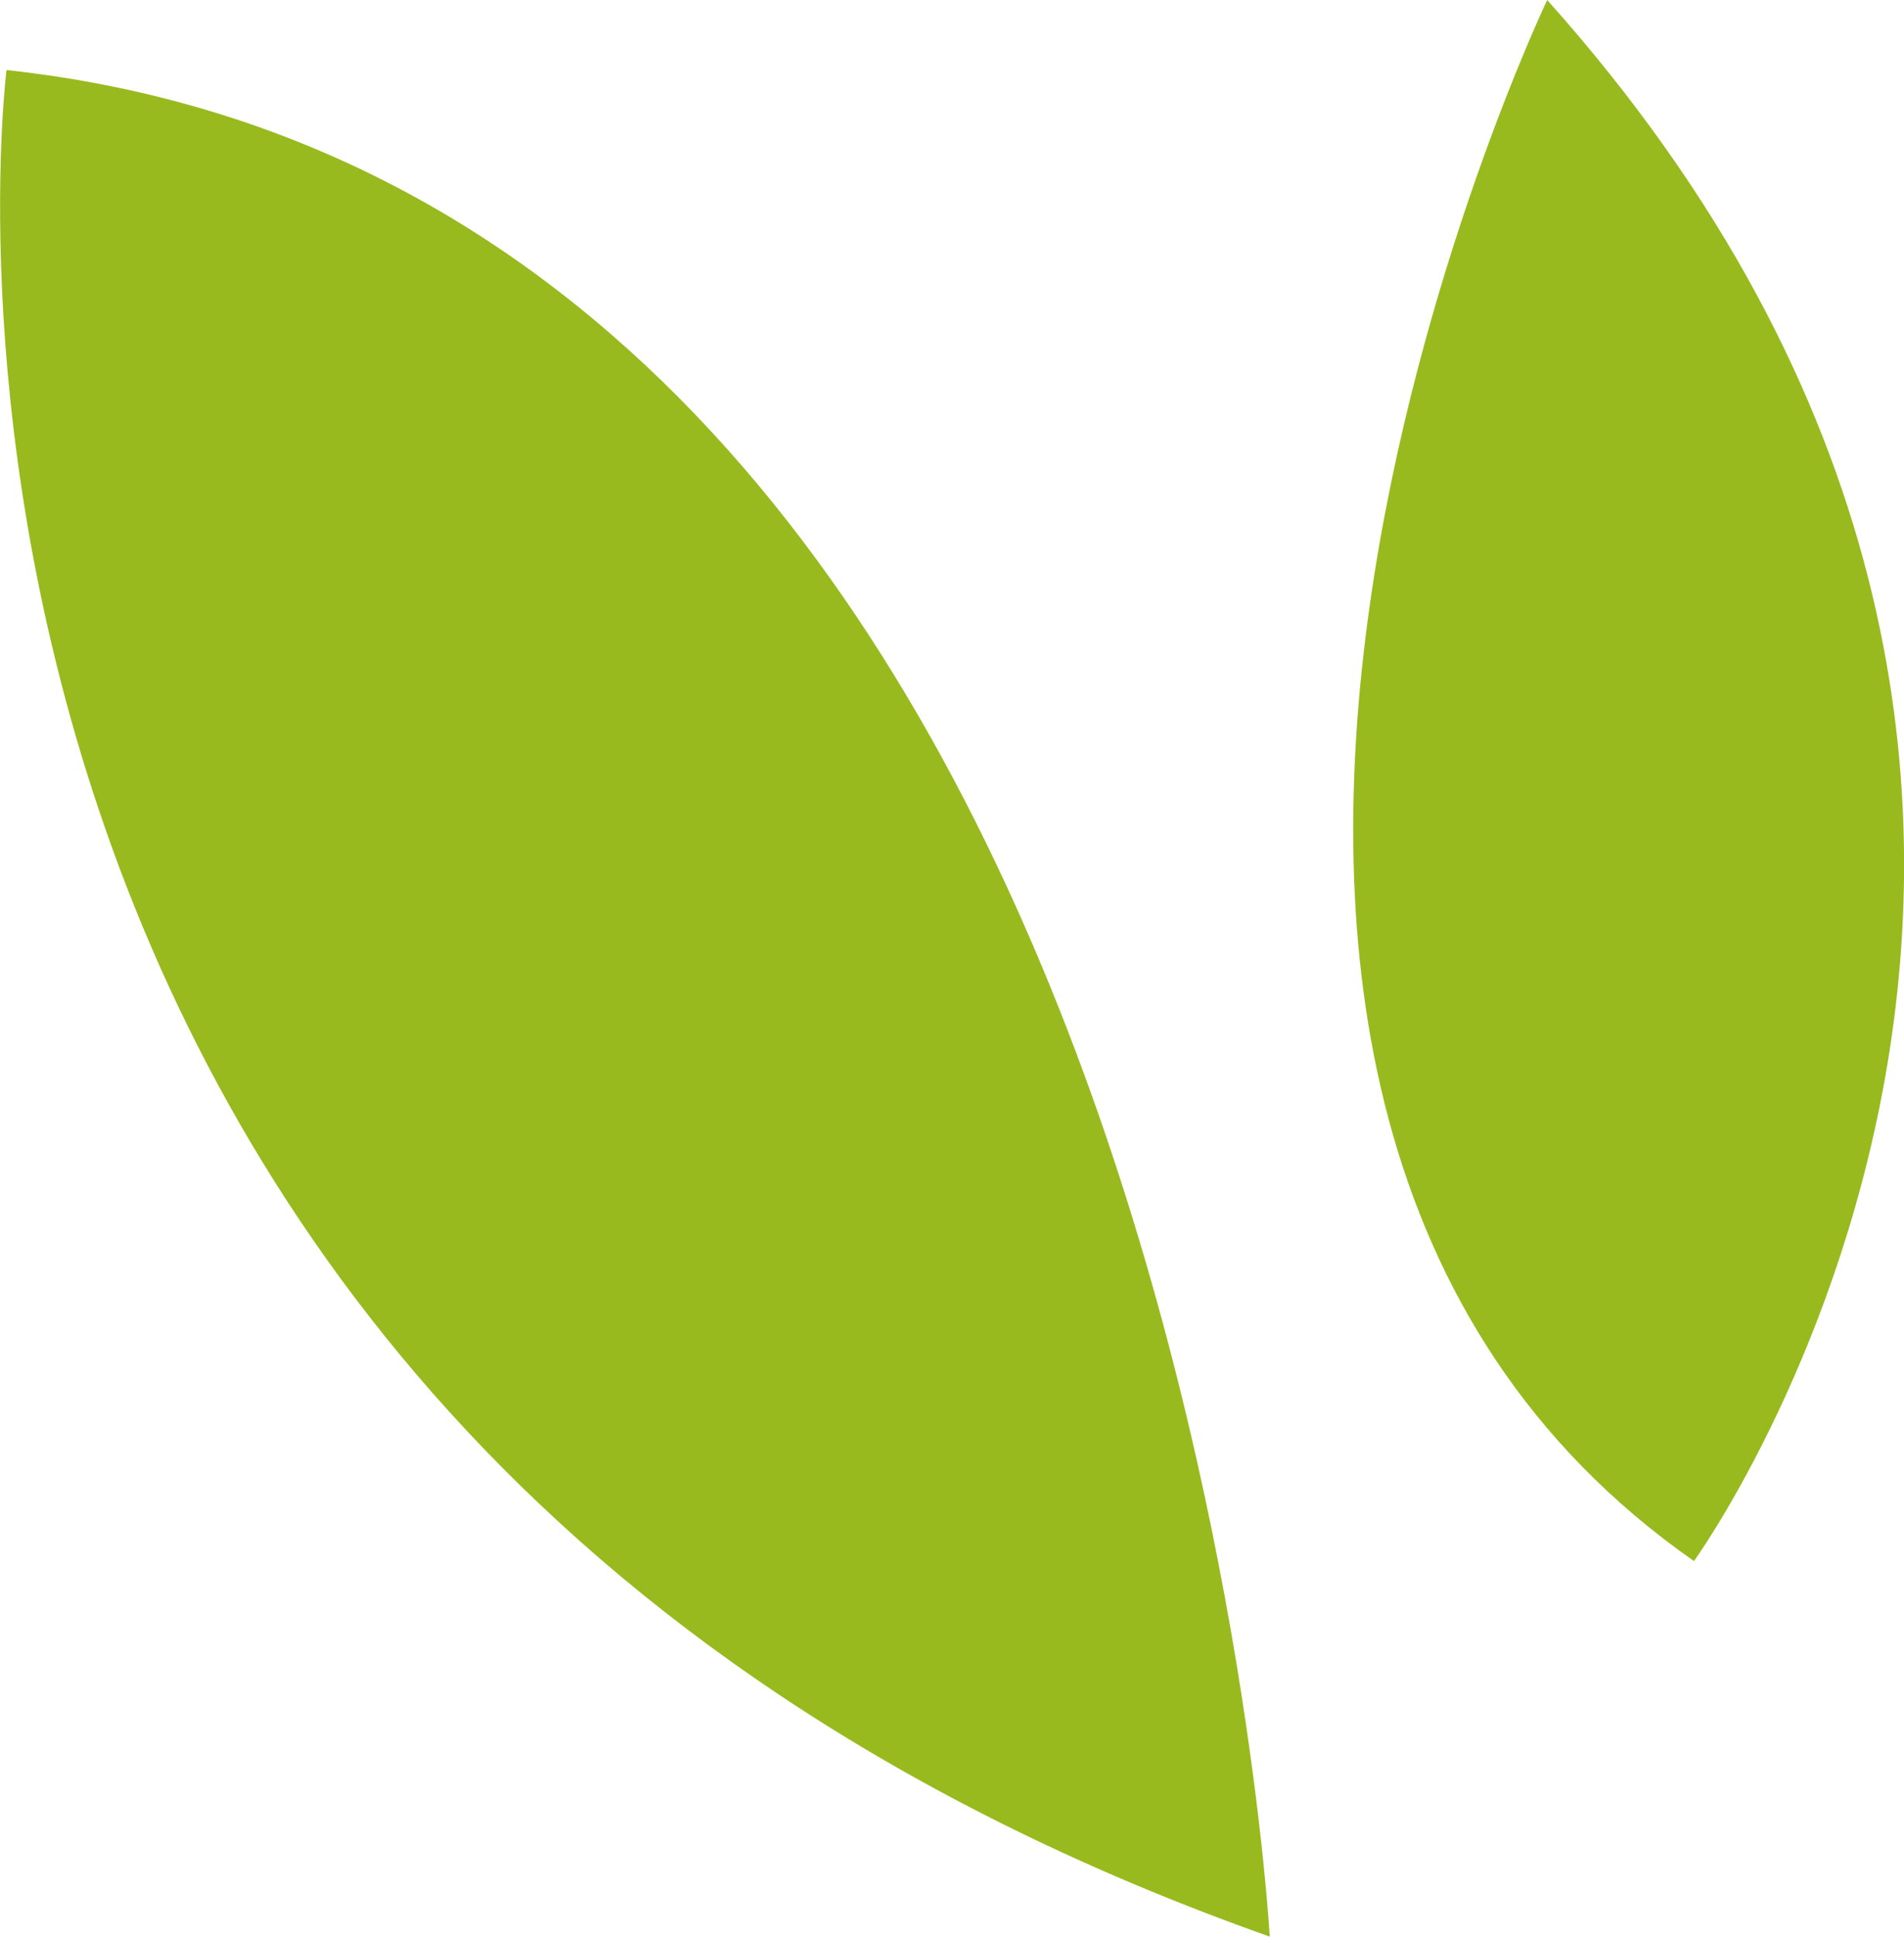
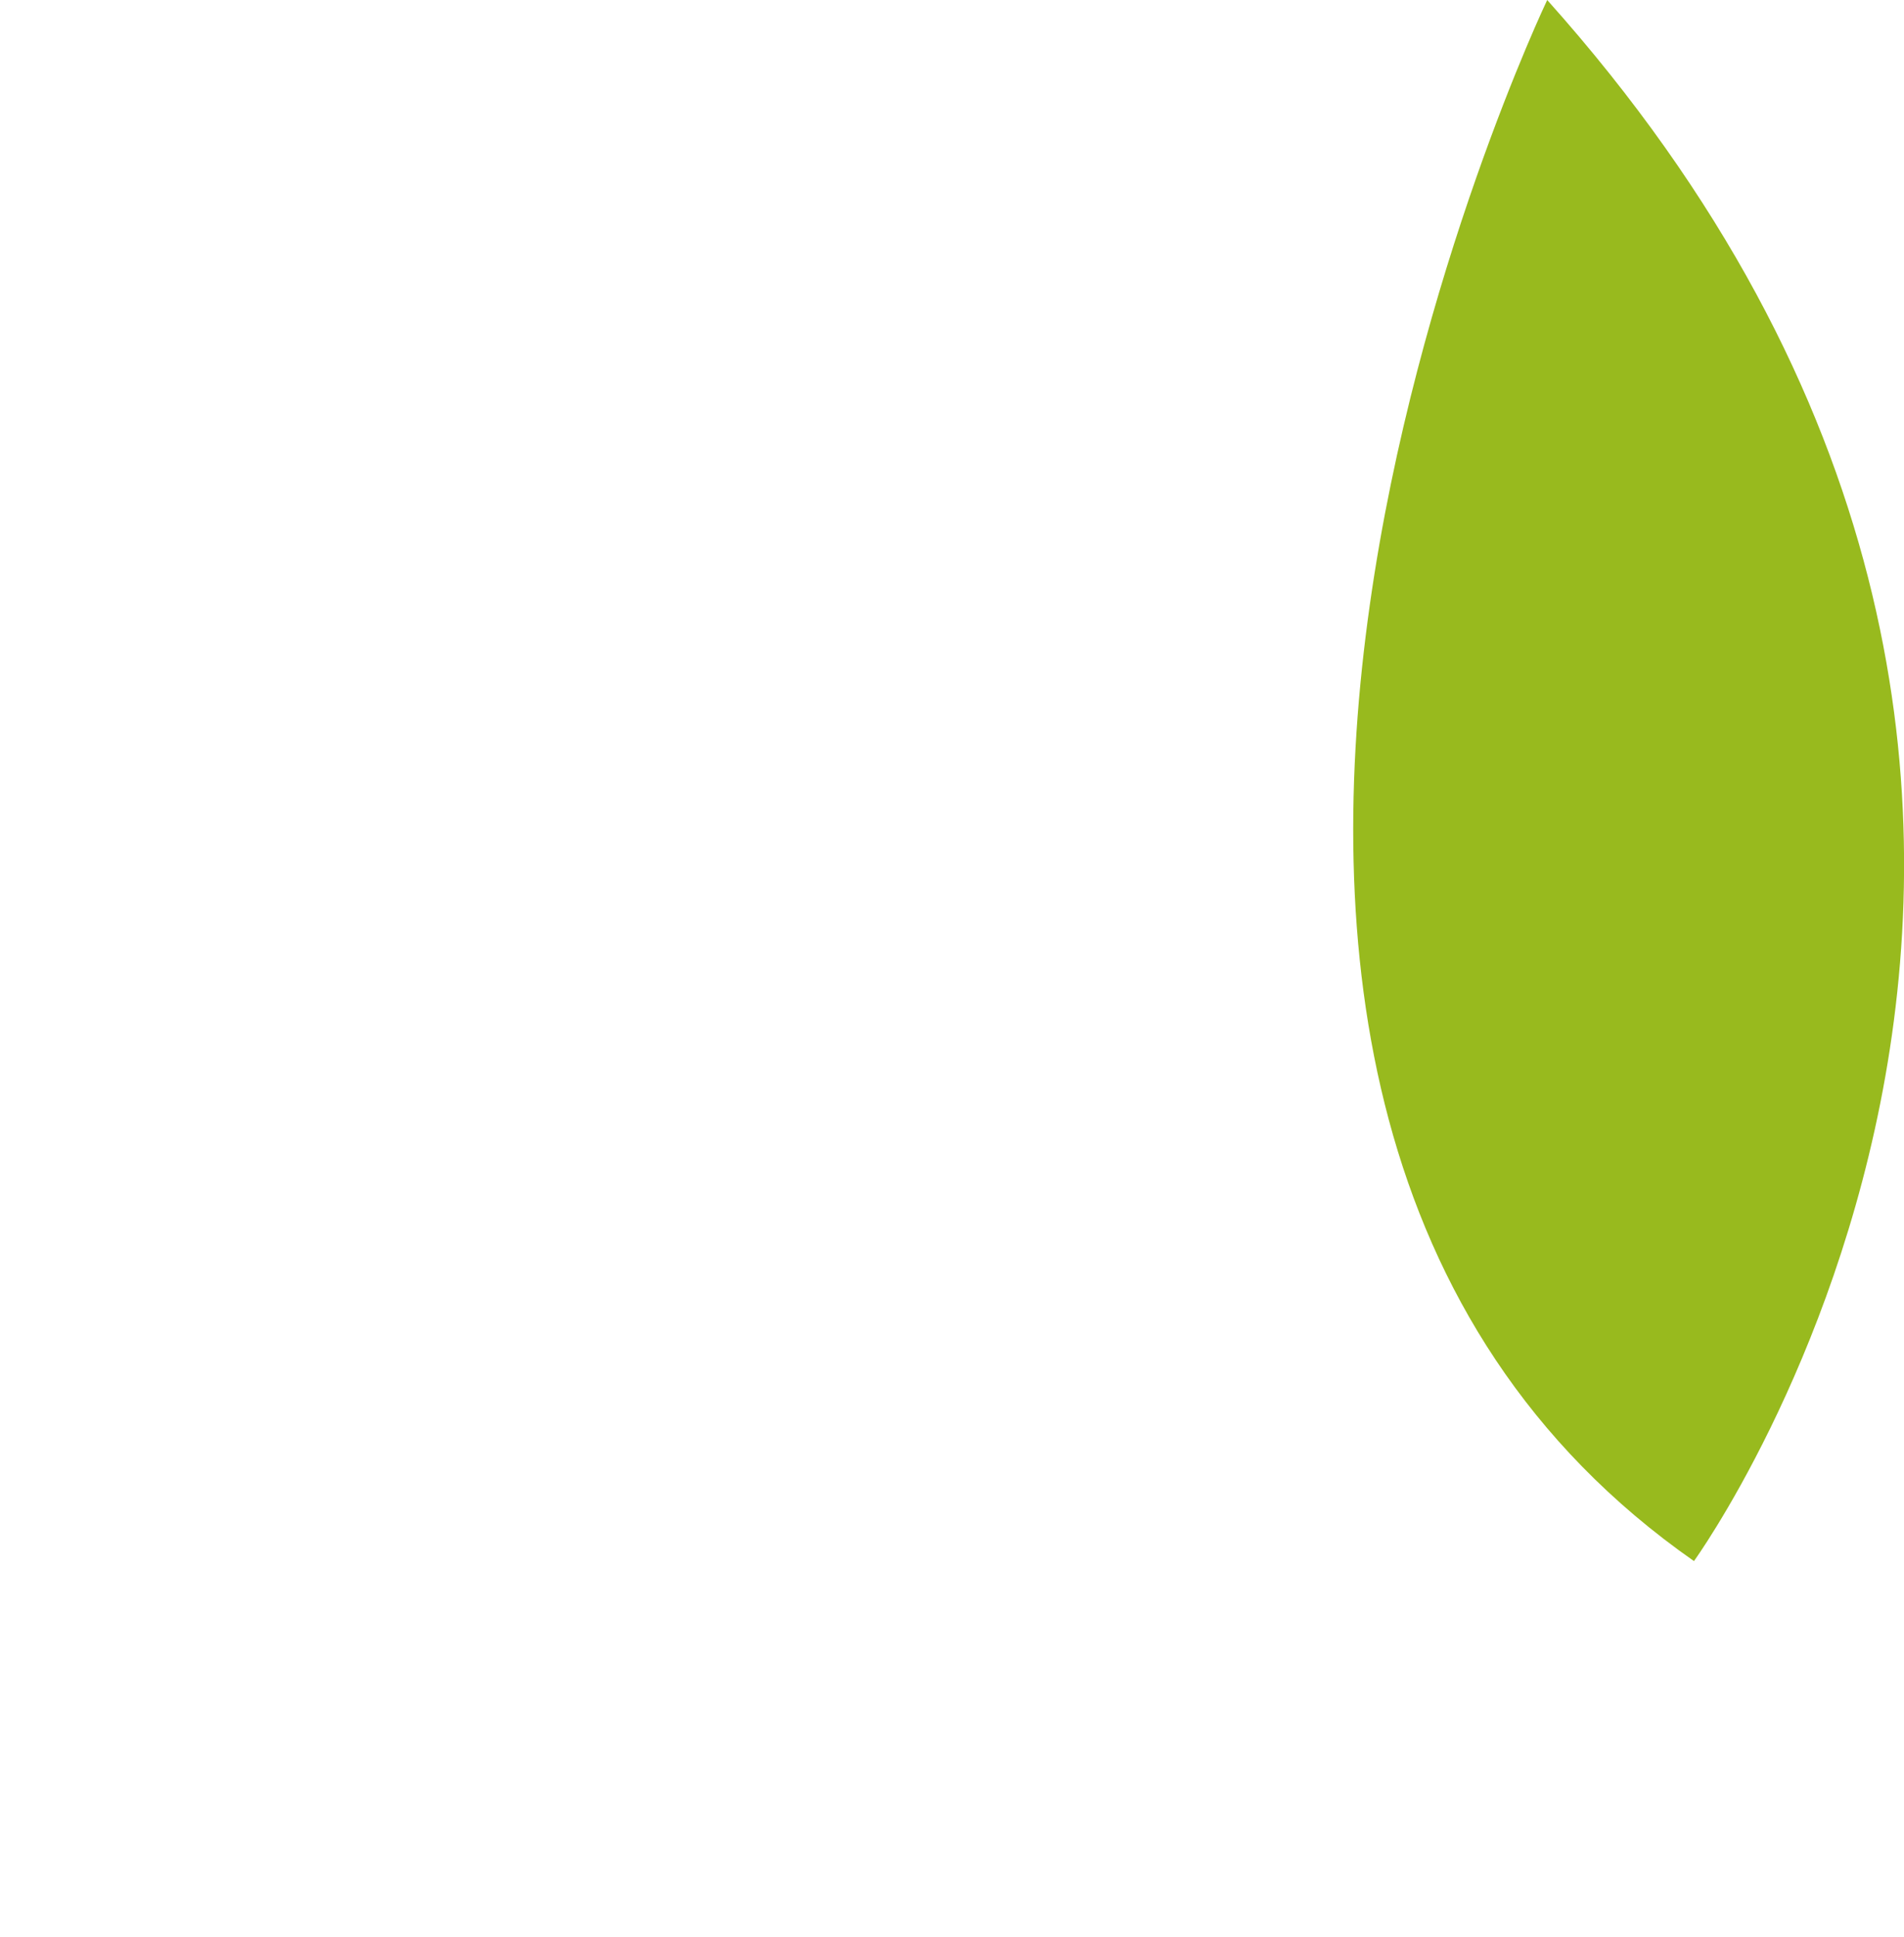
<svg xmlns="http://www.w3.org/2000/svg" viewBox="0 0 96.27 97.87" fill="#98ba1e">
-   <path d="M64.2 97.87S59.3 9.95.33 3.54c0 0-8.7 68.69 63.88 94.33zM78.23 0s-26.4 55.27 7.42 78.89c0 0 28.27-38.99-7.42-78.89z" />
+   <path d="M64.2 97.87c0 0-8.7 68.69 63.88 94.33zM78.23 0s-26.4 55.27 7.42 78.89c0 0 28.27-38.99-7.42-78.89z" />
</svg>